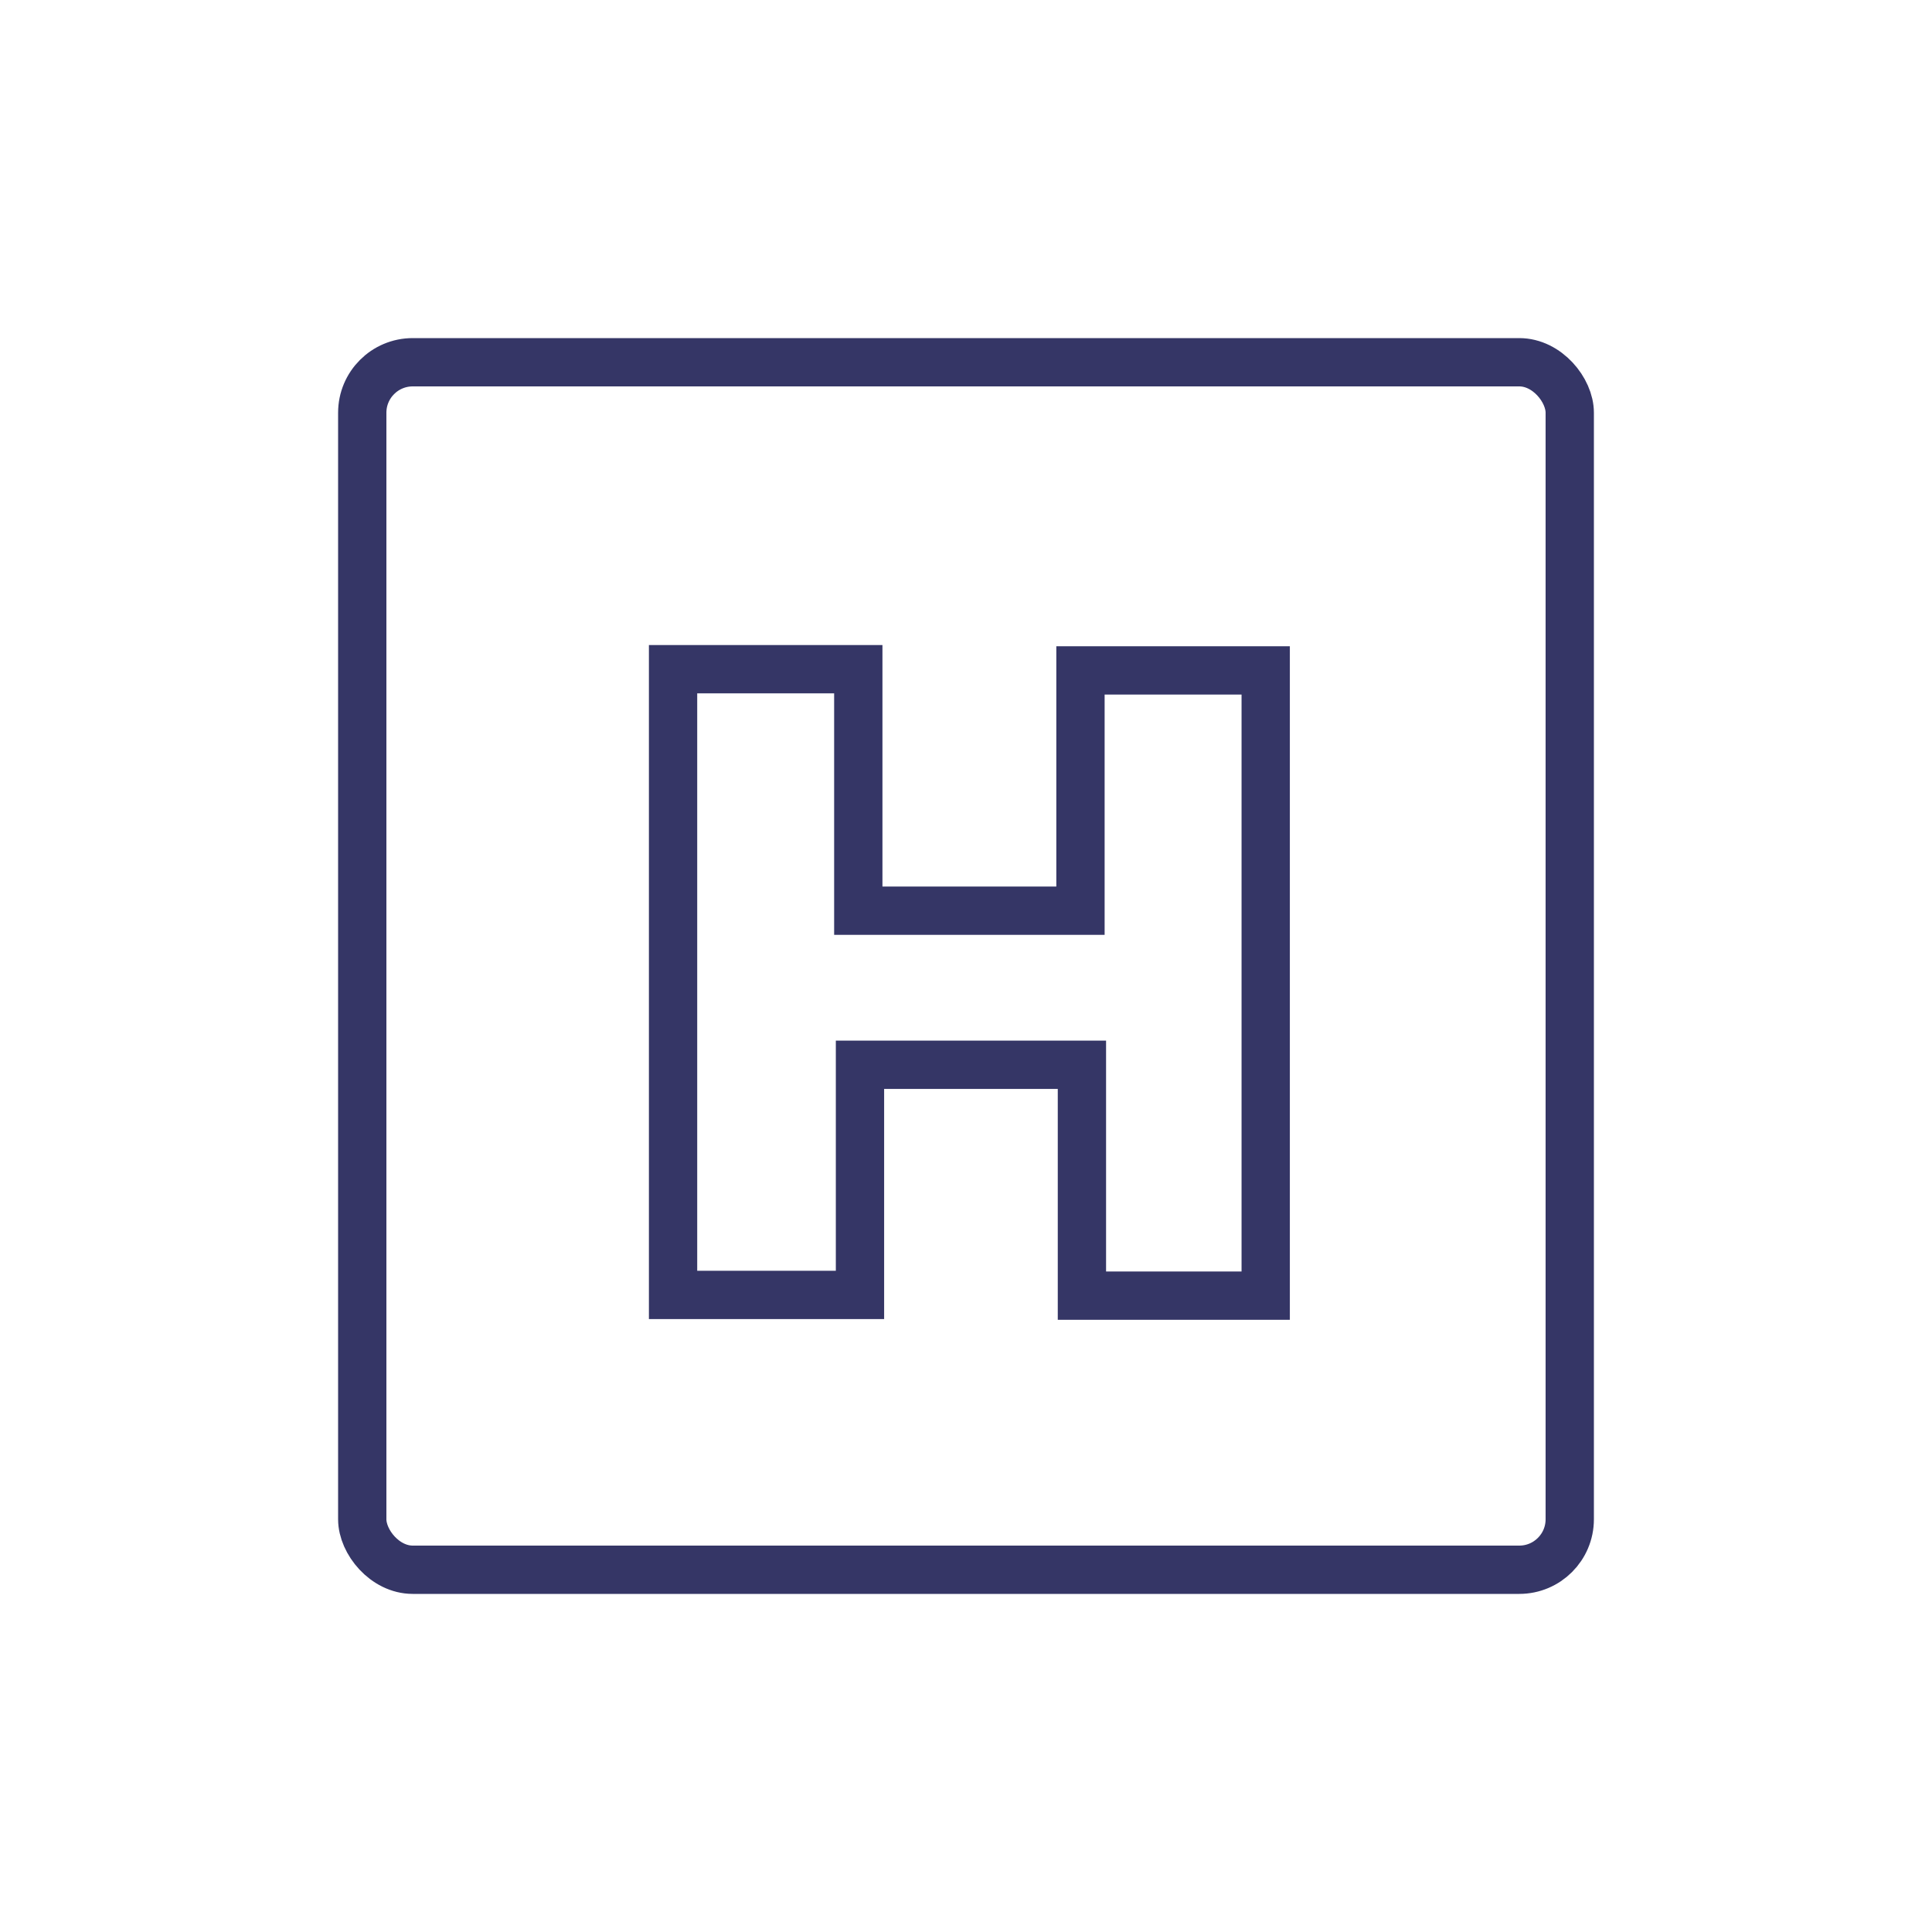
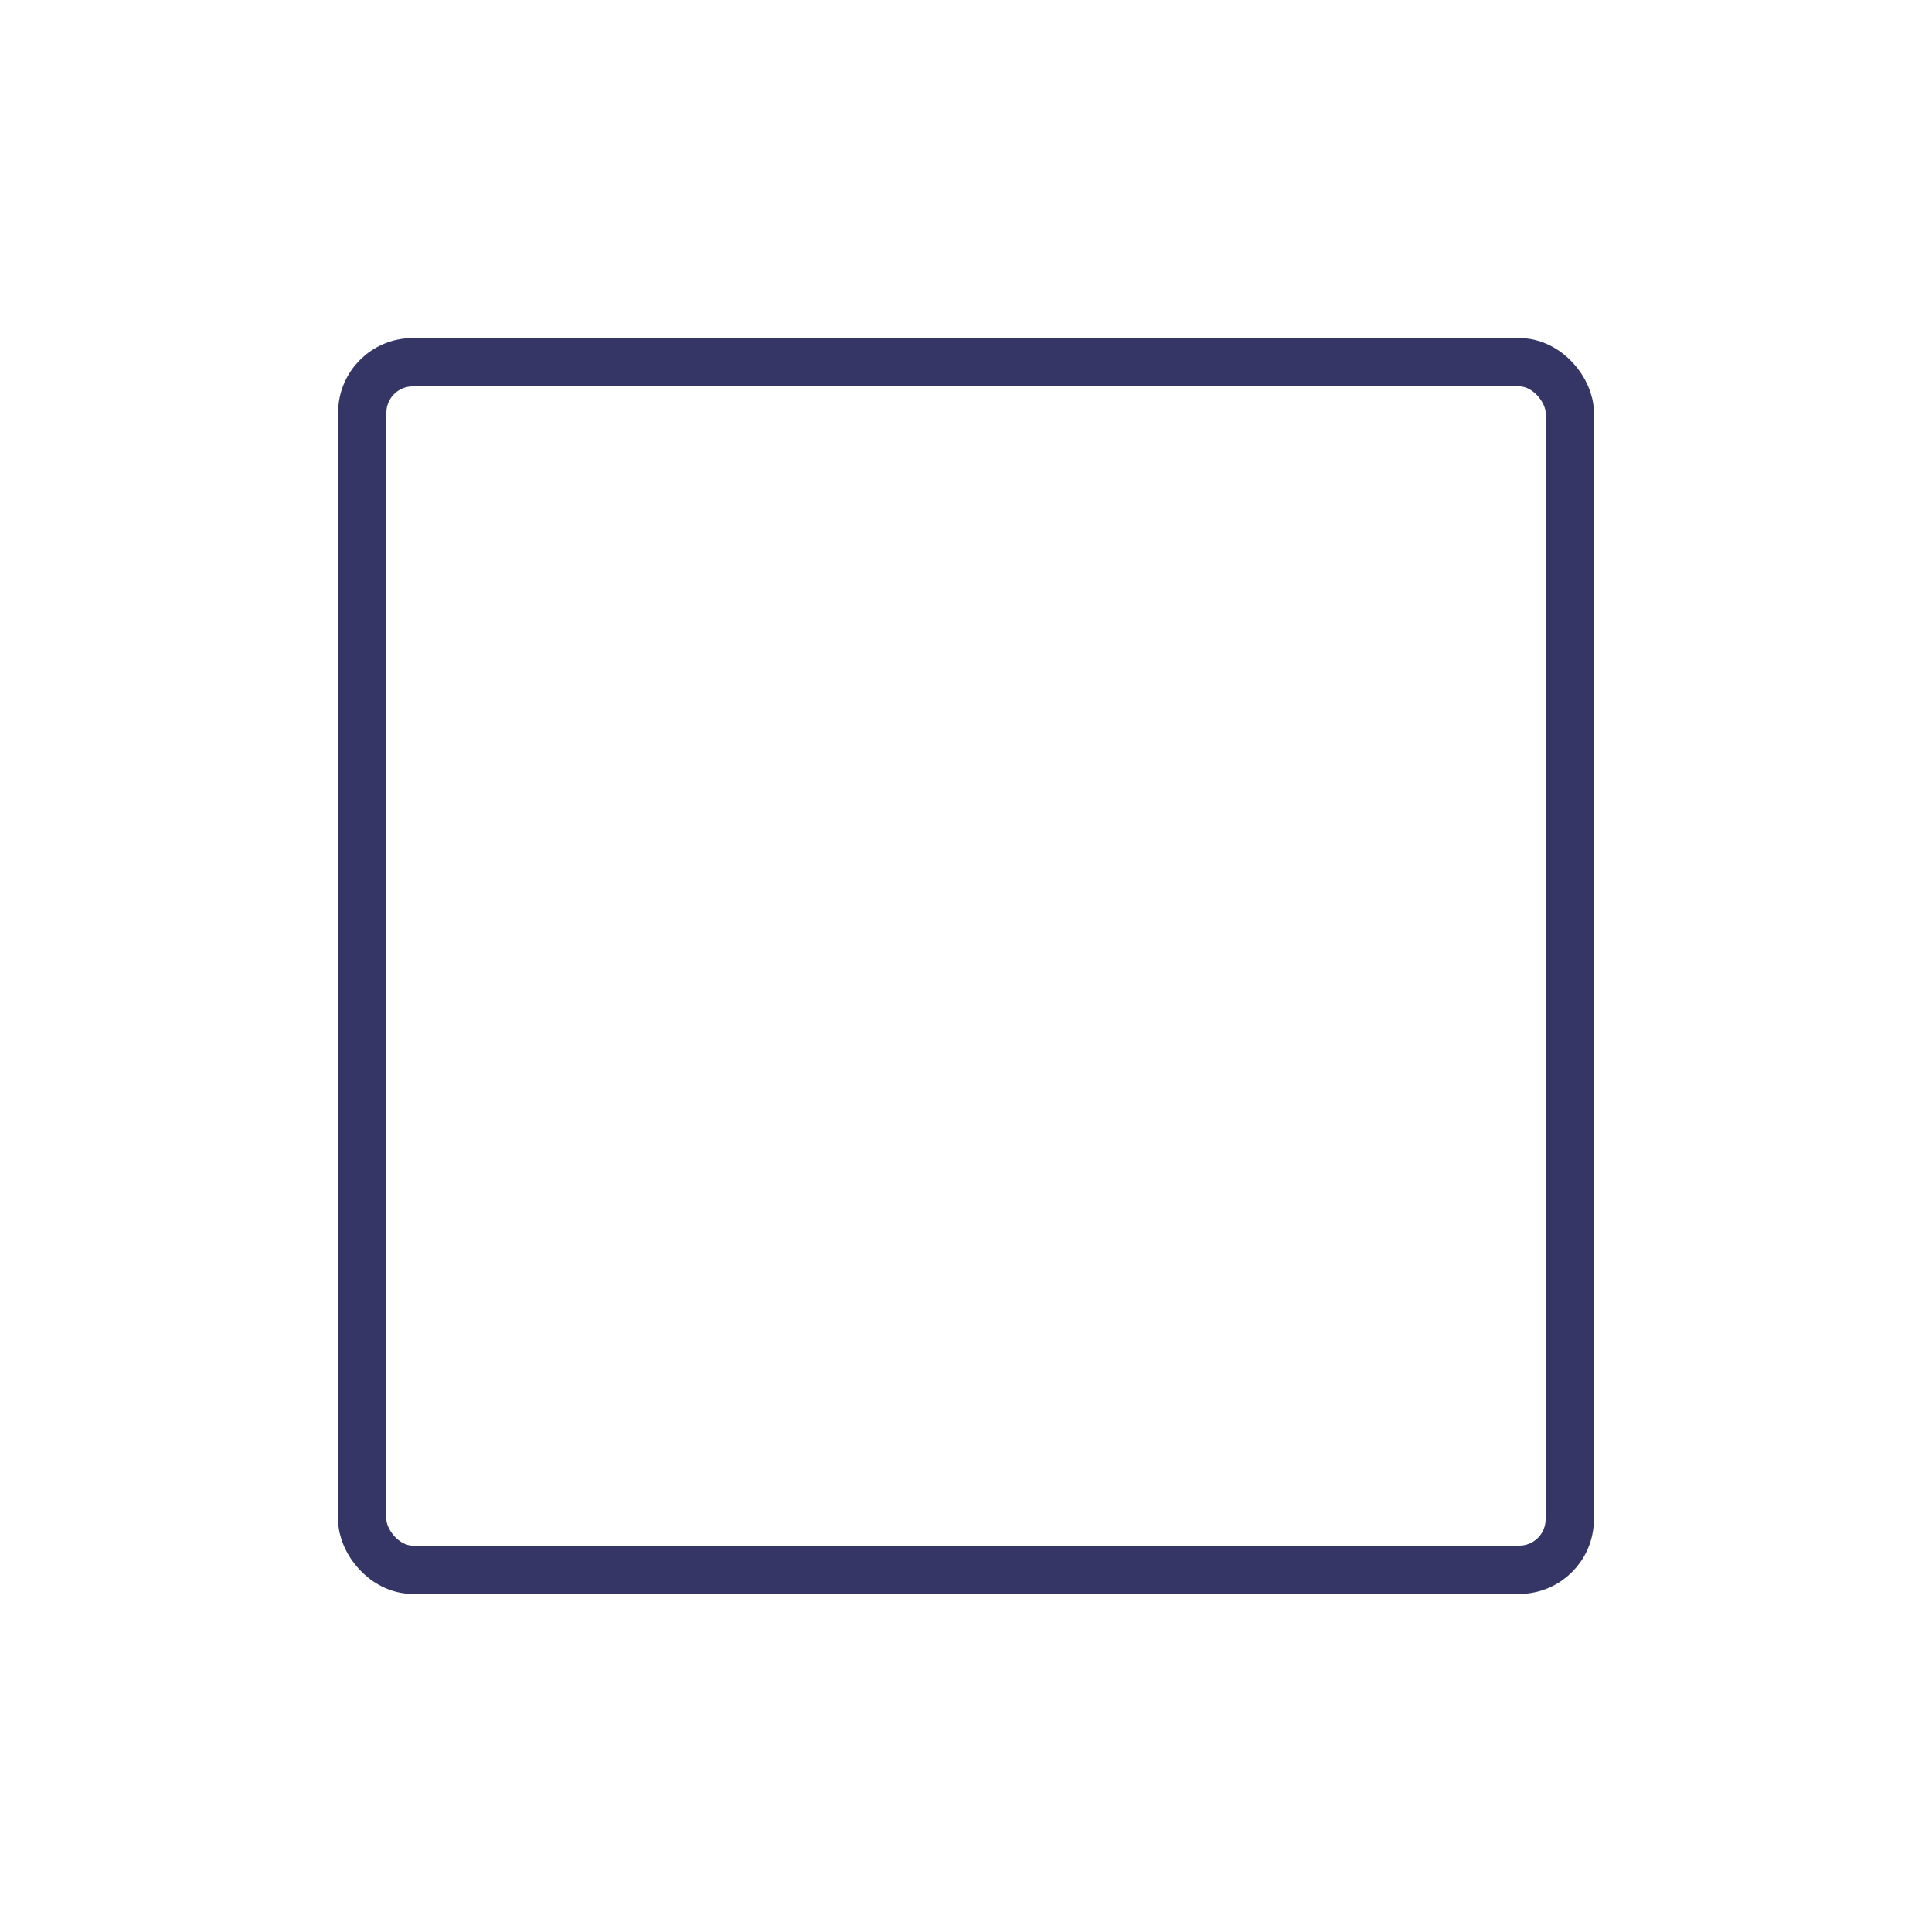
<svg xmlns="http://www.w3.org/2000/svg" id="Hospitalisation" viewBox="0 0 80 80">
  <title>MCM-Services-Icons</title>
  <g id="Hospitalisation-2" data-name="Hospitalisation">
-     <path d="M27.87,27.74V53.62h7.74V44.09h9.19v9.56h7.61V27.76H44.74v9.95h-9.2v-10H27.87Z" fill="none" stroke="#353666" stroke-miterlimit="10" stroke-width="2" fill-rule="evenodd" />
    <rect x="15" y="15" width="50" height="50" rx="2.09" ry="2.09" fill="none" stroke="#353666" stroke-miterlimit="10" stroke-width="2" />
  </g>
</svg>